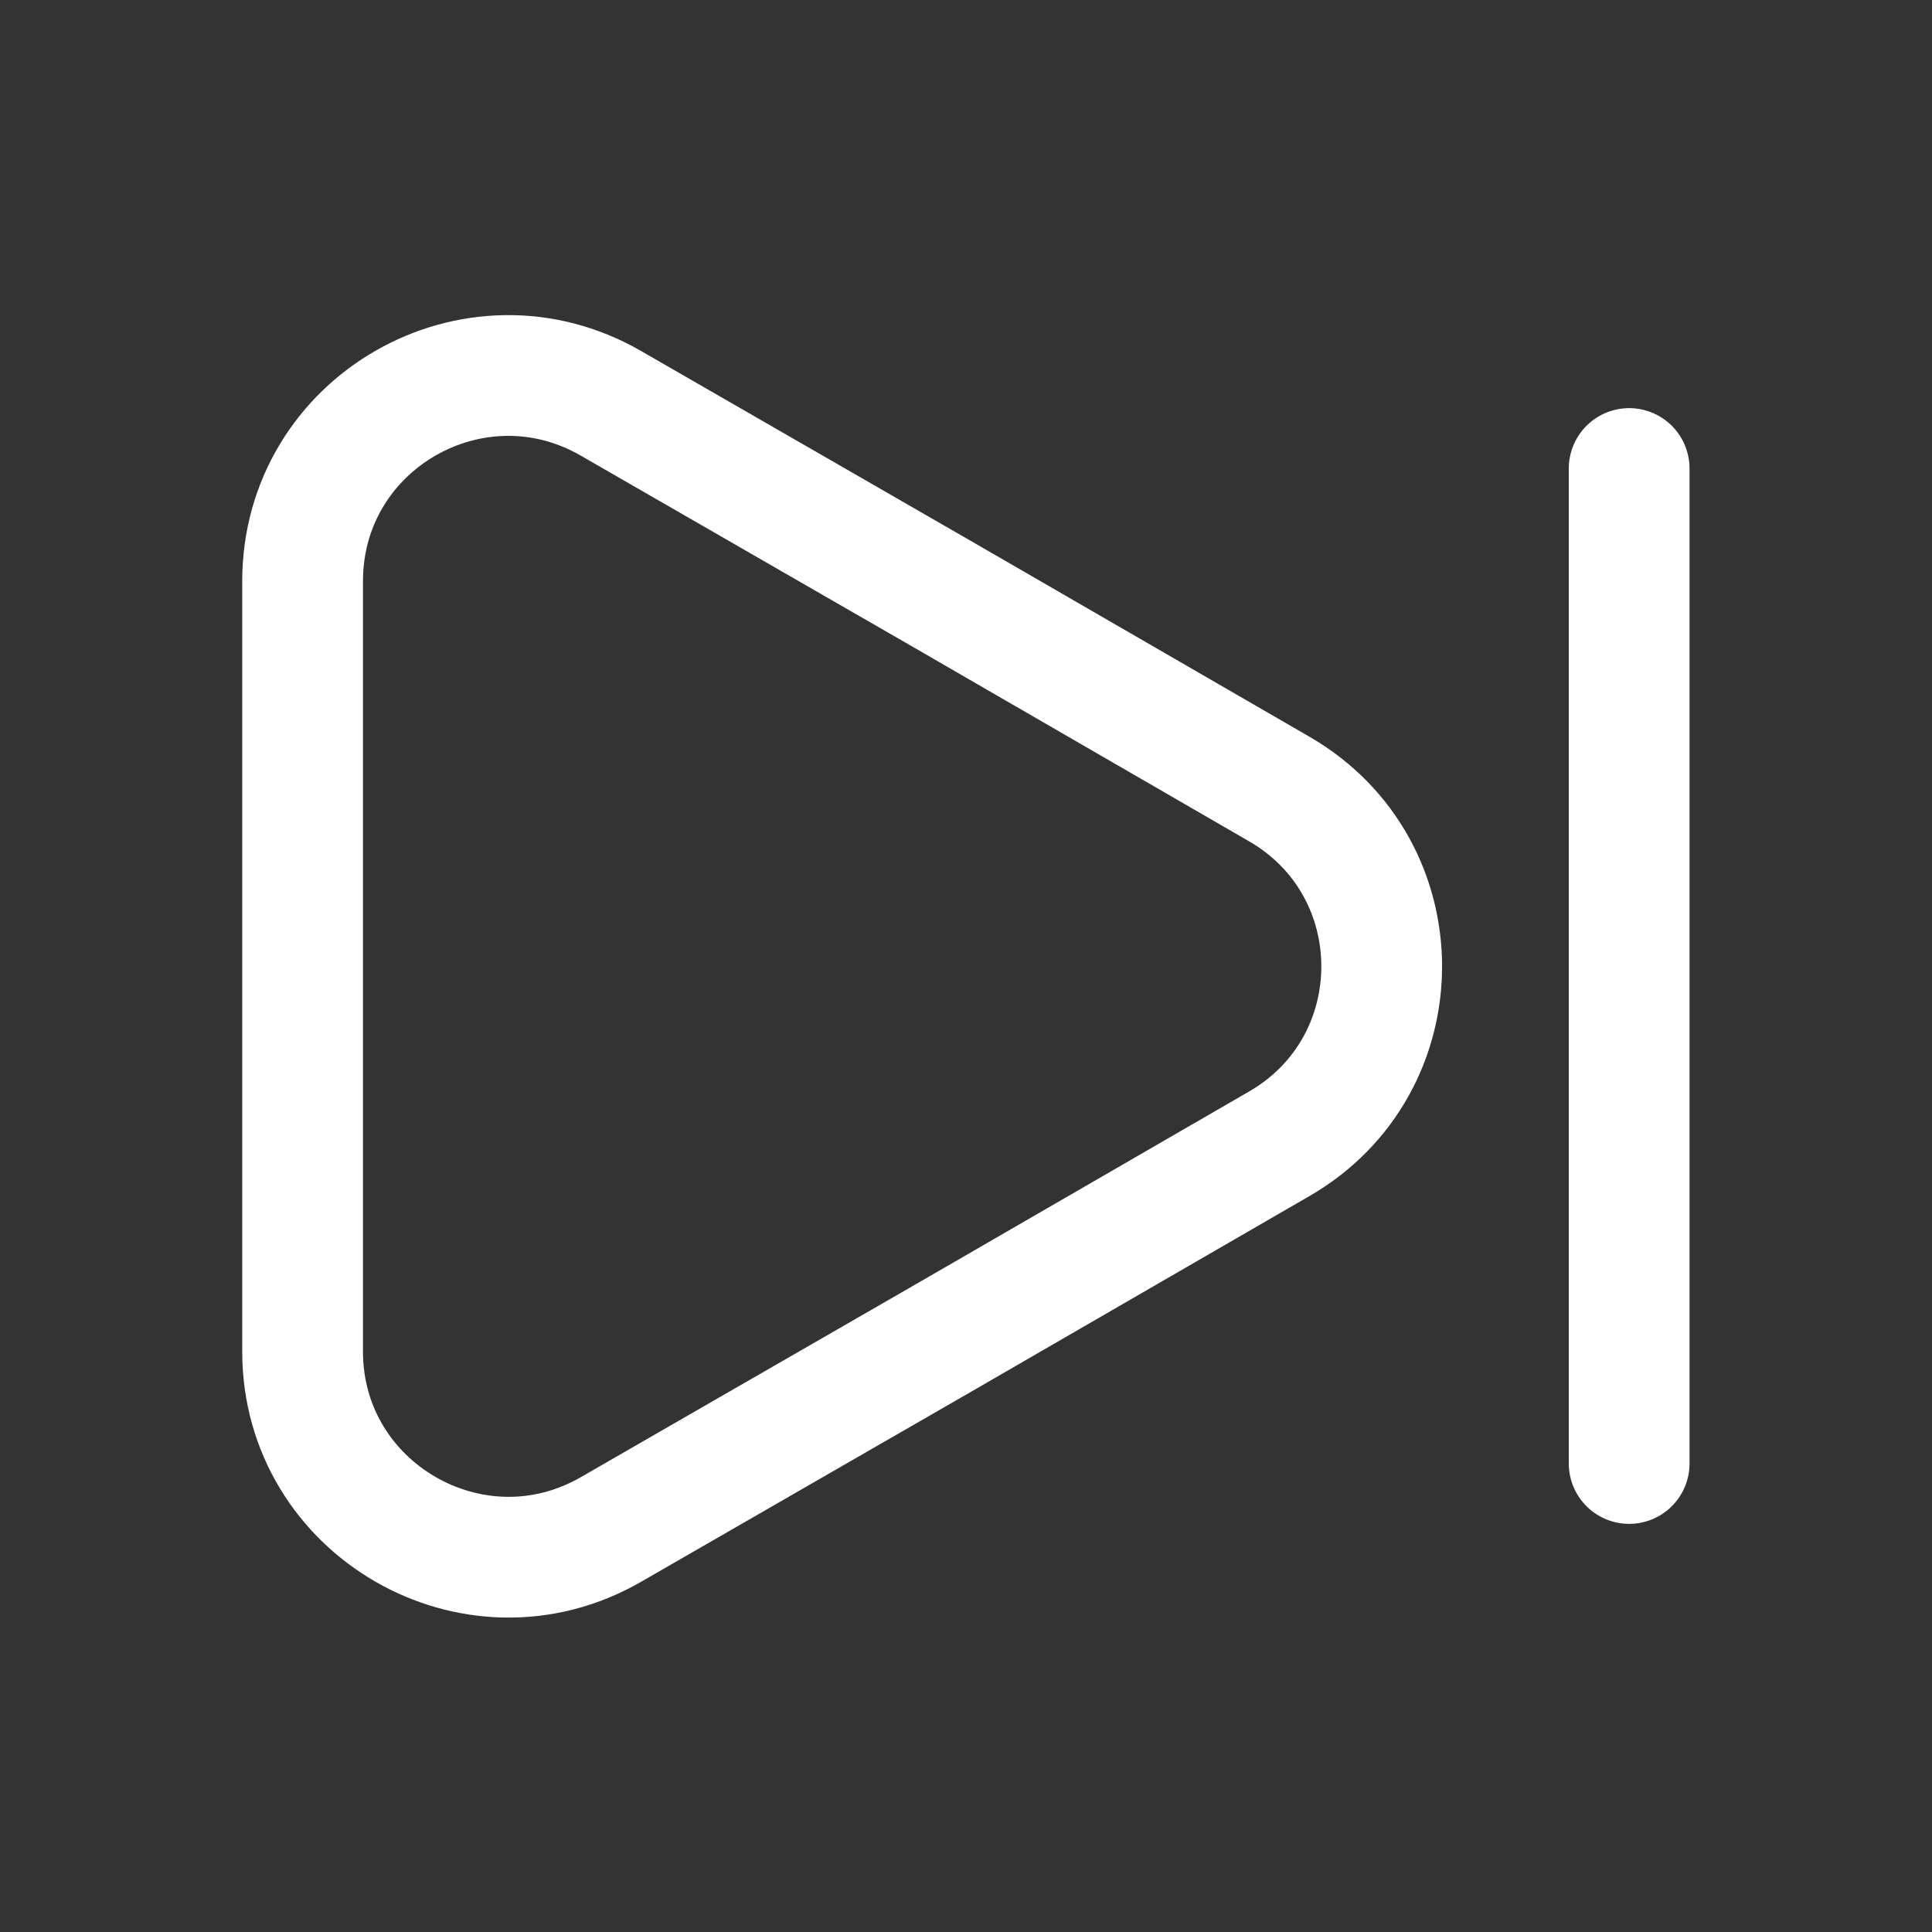
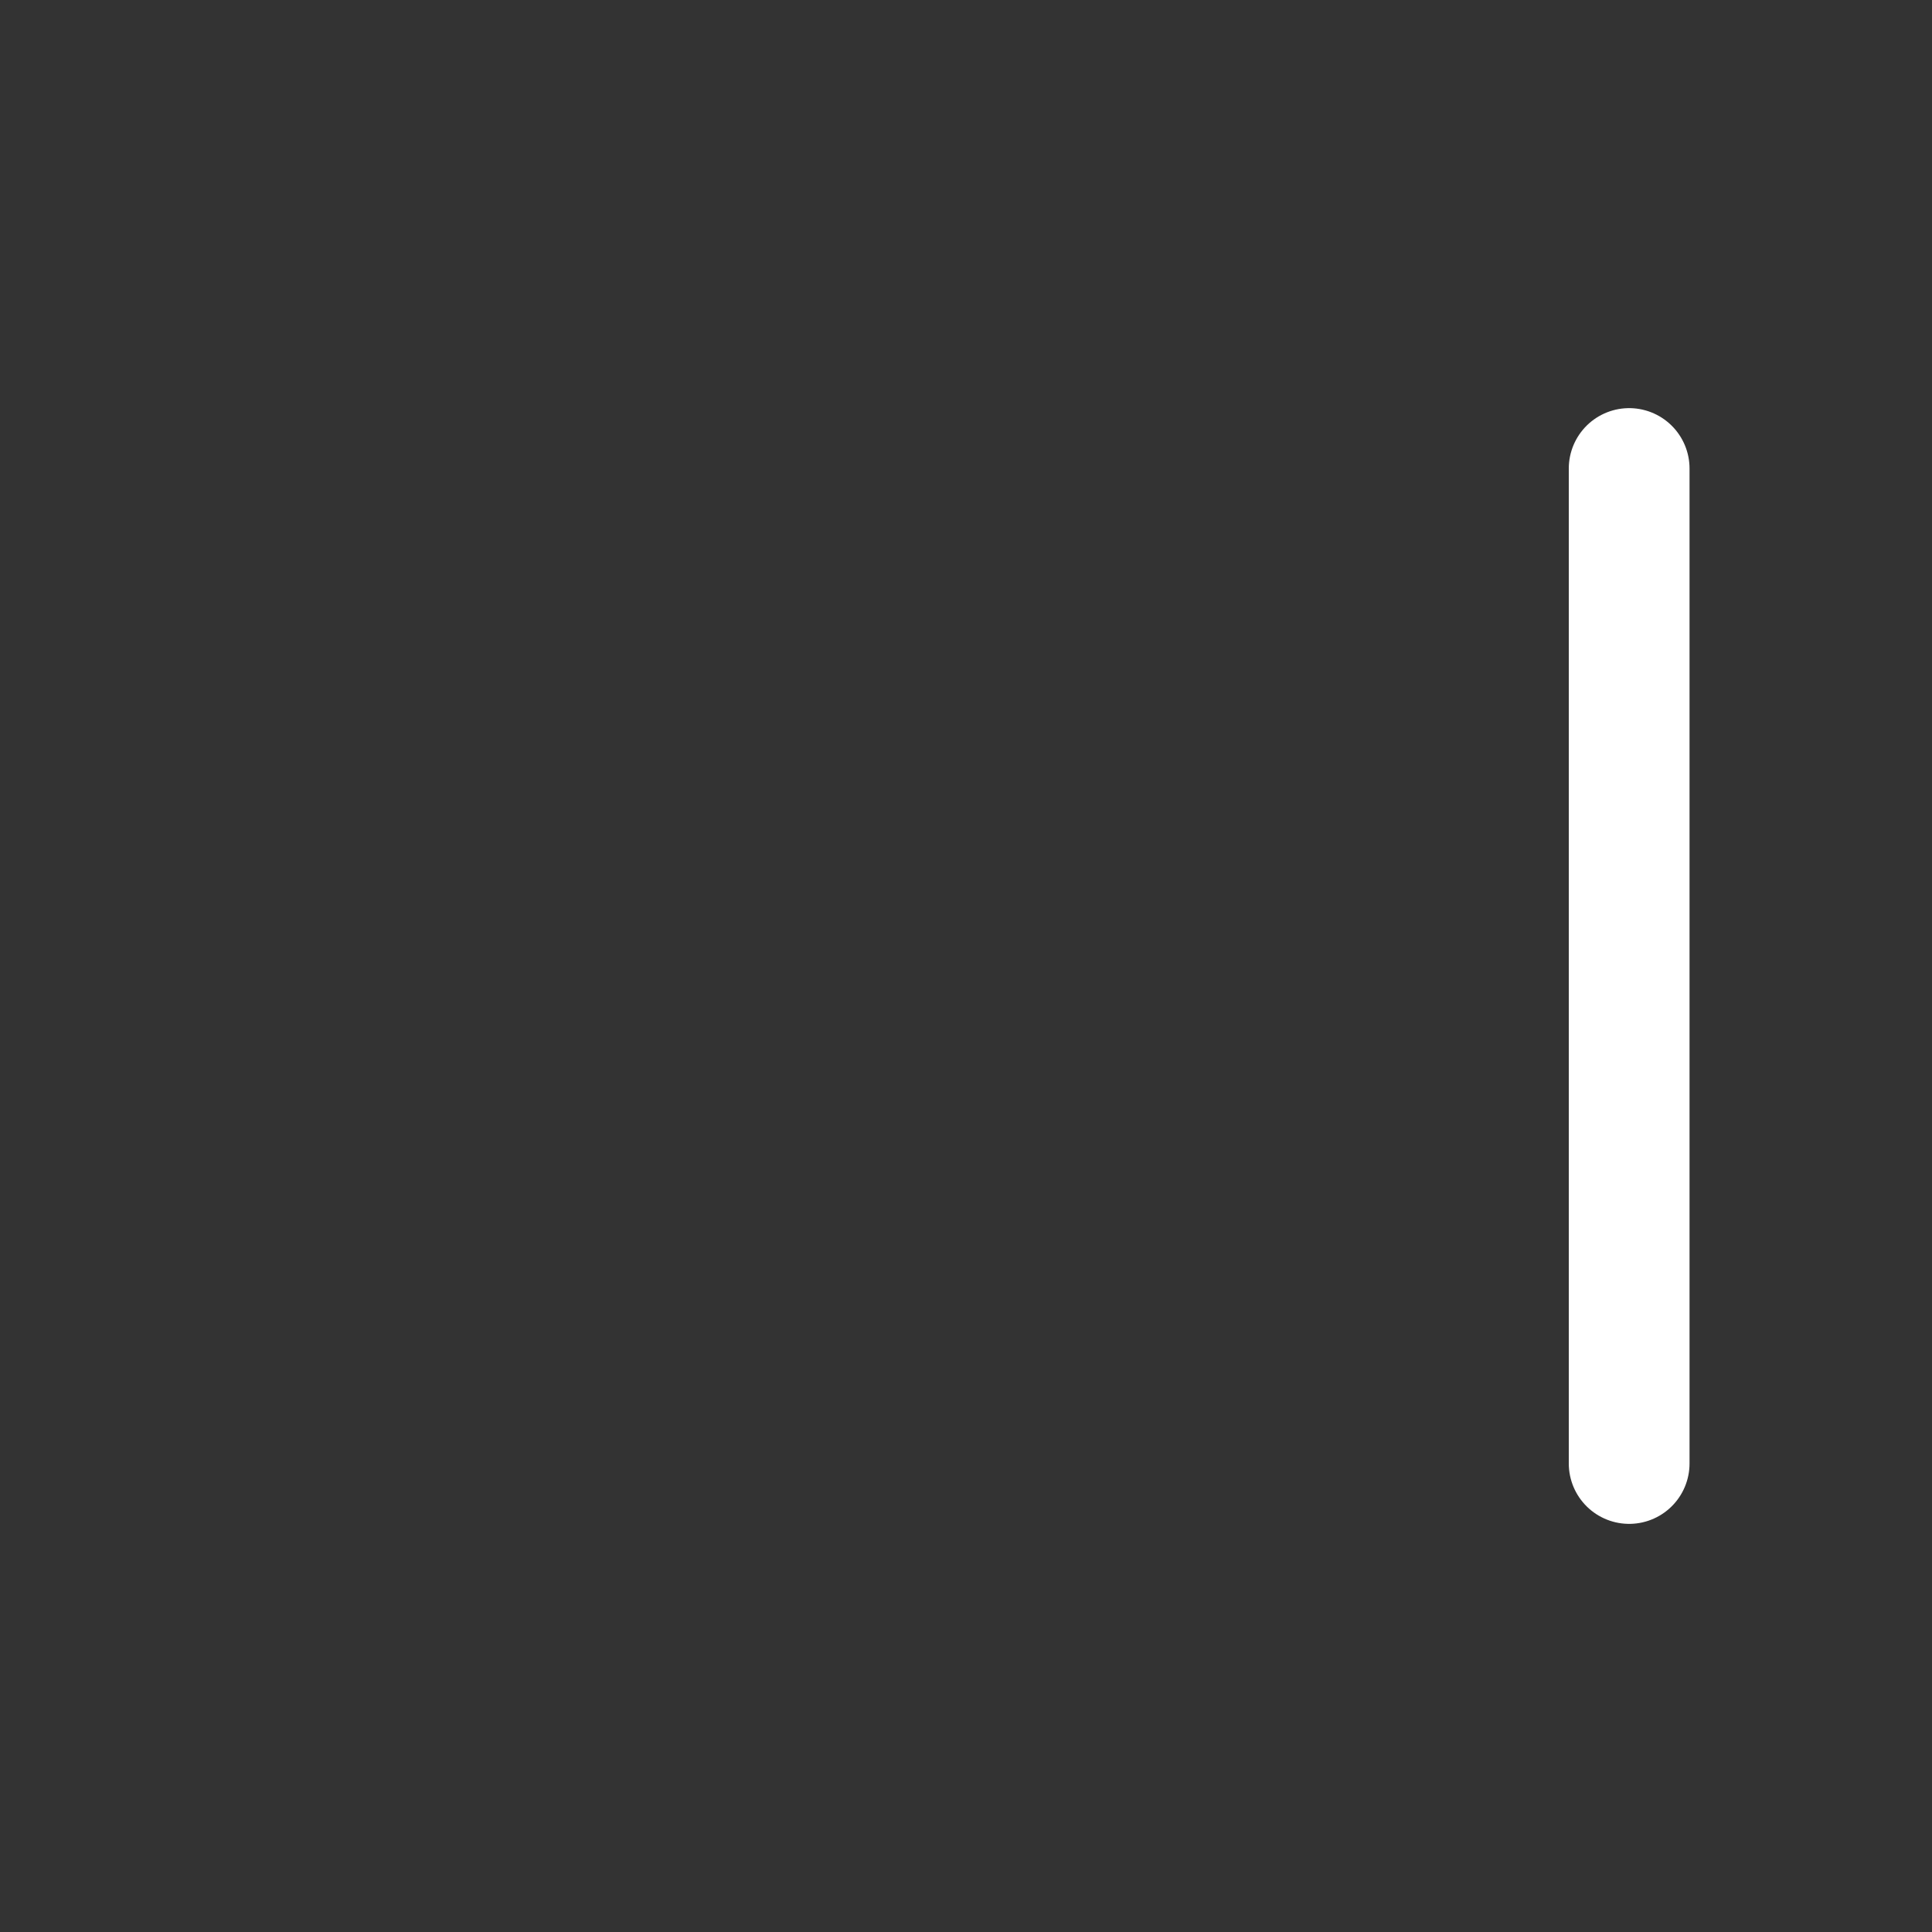
<svg xmlns="http://www.w3.org/2000/svg" width="24" height="24" viewBox="0 0 24 24" fill="none">
  <rect x="0" y="0" width="24" height="24" fill="#333333" stroke="none" />
-   <path d="M3.759 7.22V16.79C3.759 18.75 5.889 19.98 7.589 19L11.739 16.61L15.889 14.21C17.589 13.23 17.589 10.78 15.889 9.8L11.739 7.4L7.589 5.01C5.889 4.03 3.759 5.25 3.759 7.22Z" stroke="white" stroke-width="1.5" stroke-linecap="round" stroke-linejoin="round" />
  <path d="M20.238 18.18V5.82" stroke="white" stroke-width="1.5" stroke-linecap="round" stroke-linejoin="round" />
</svg>